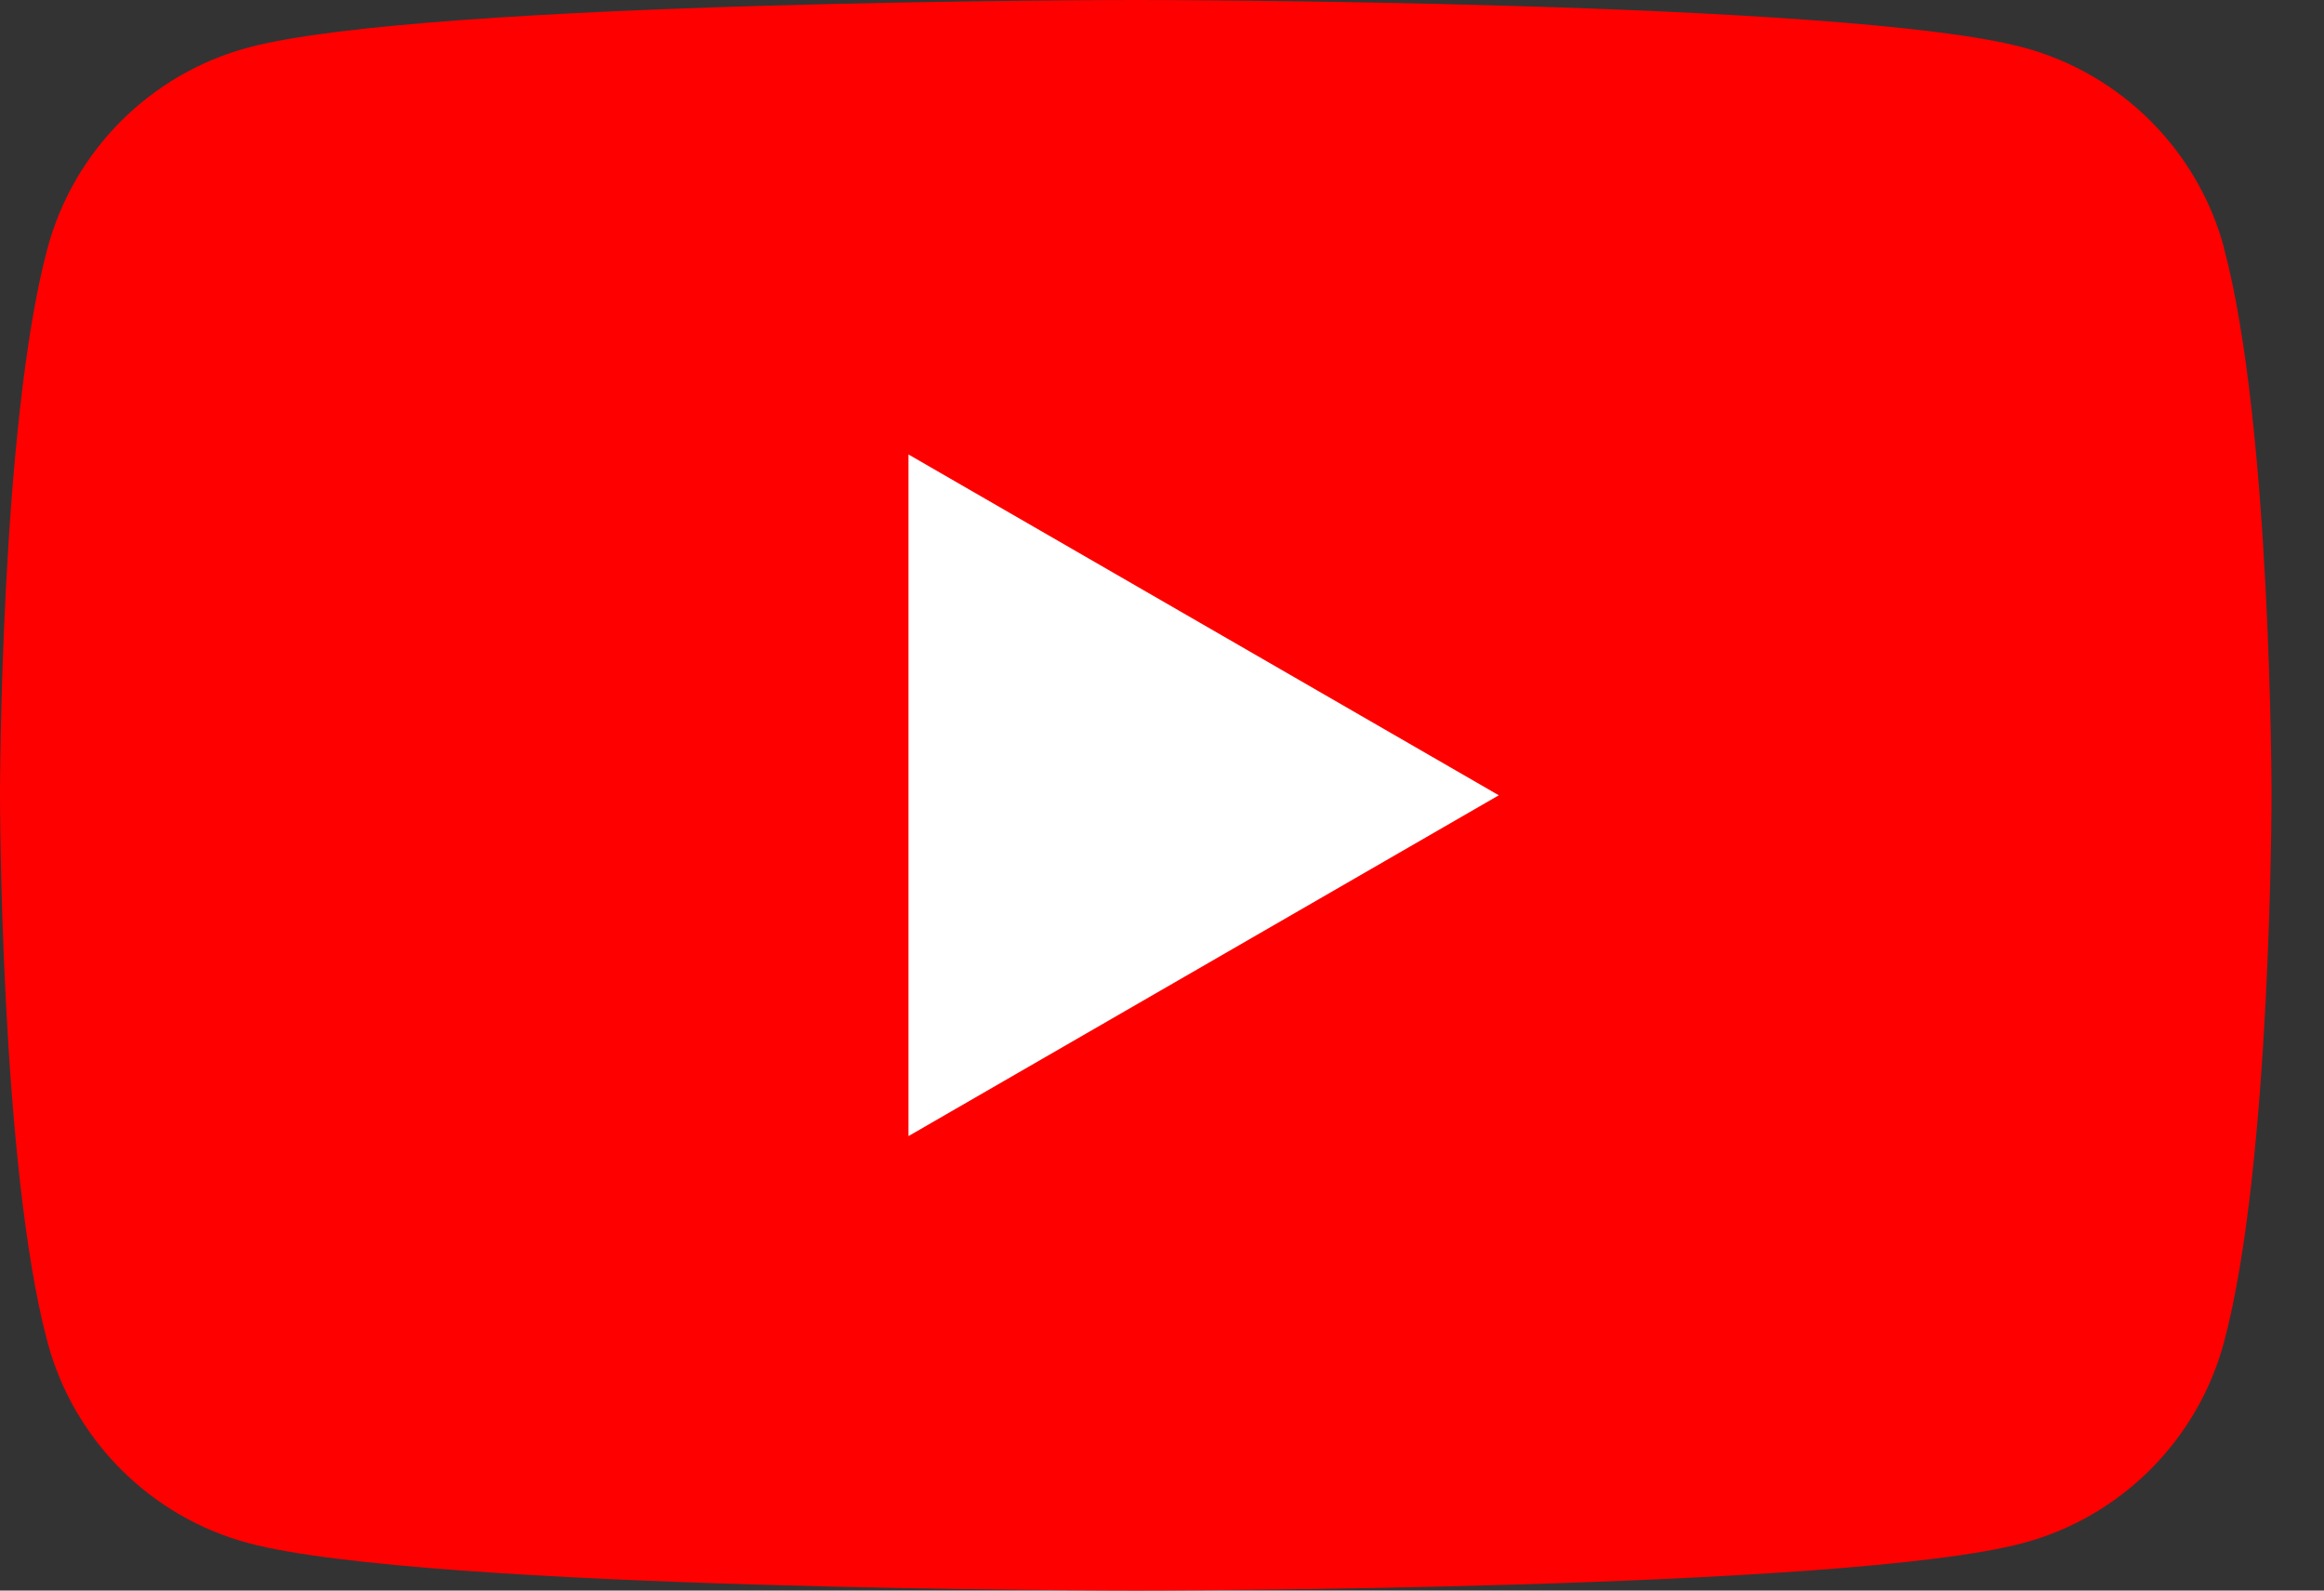
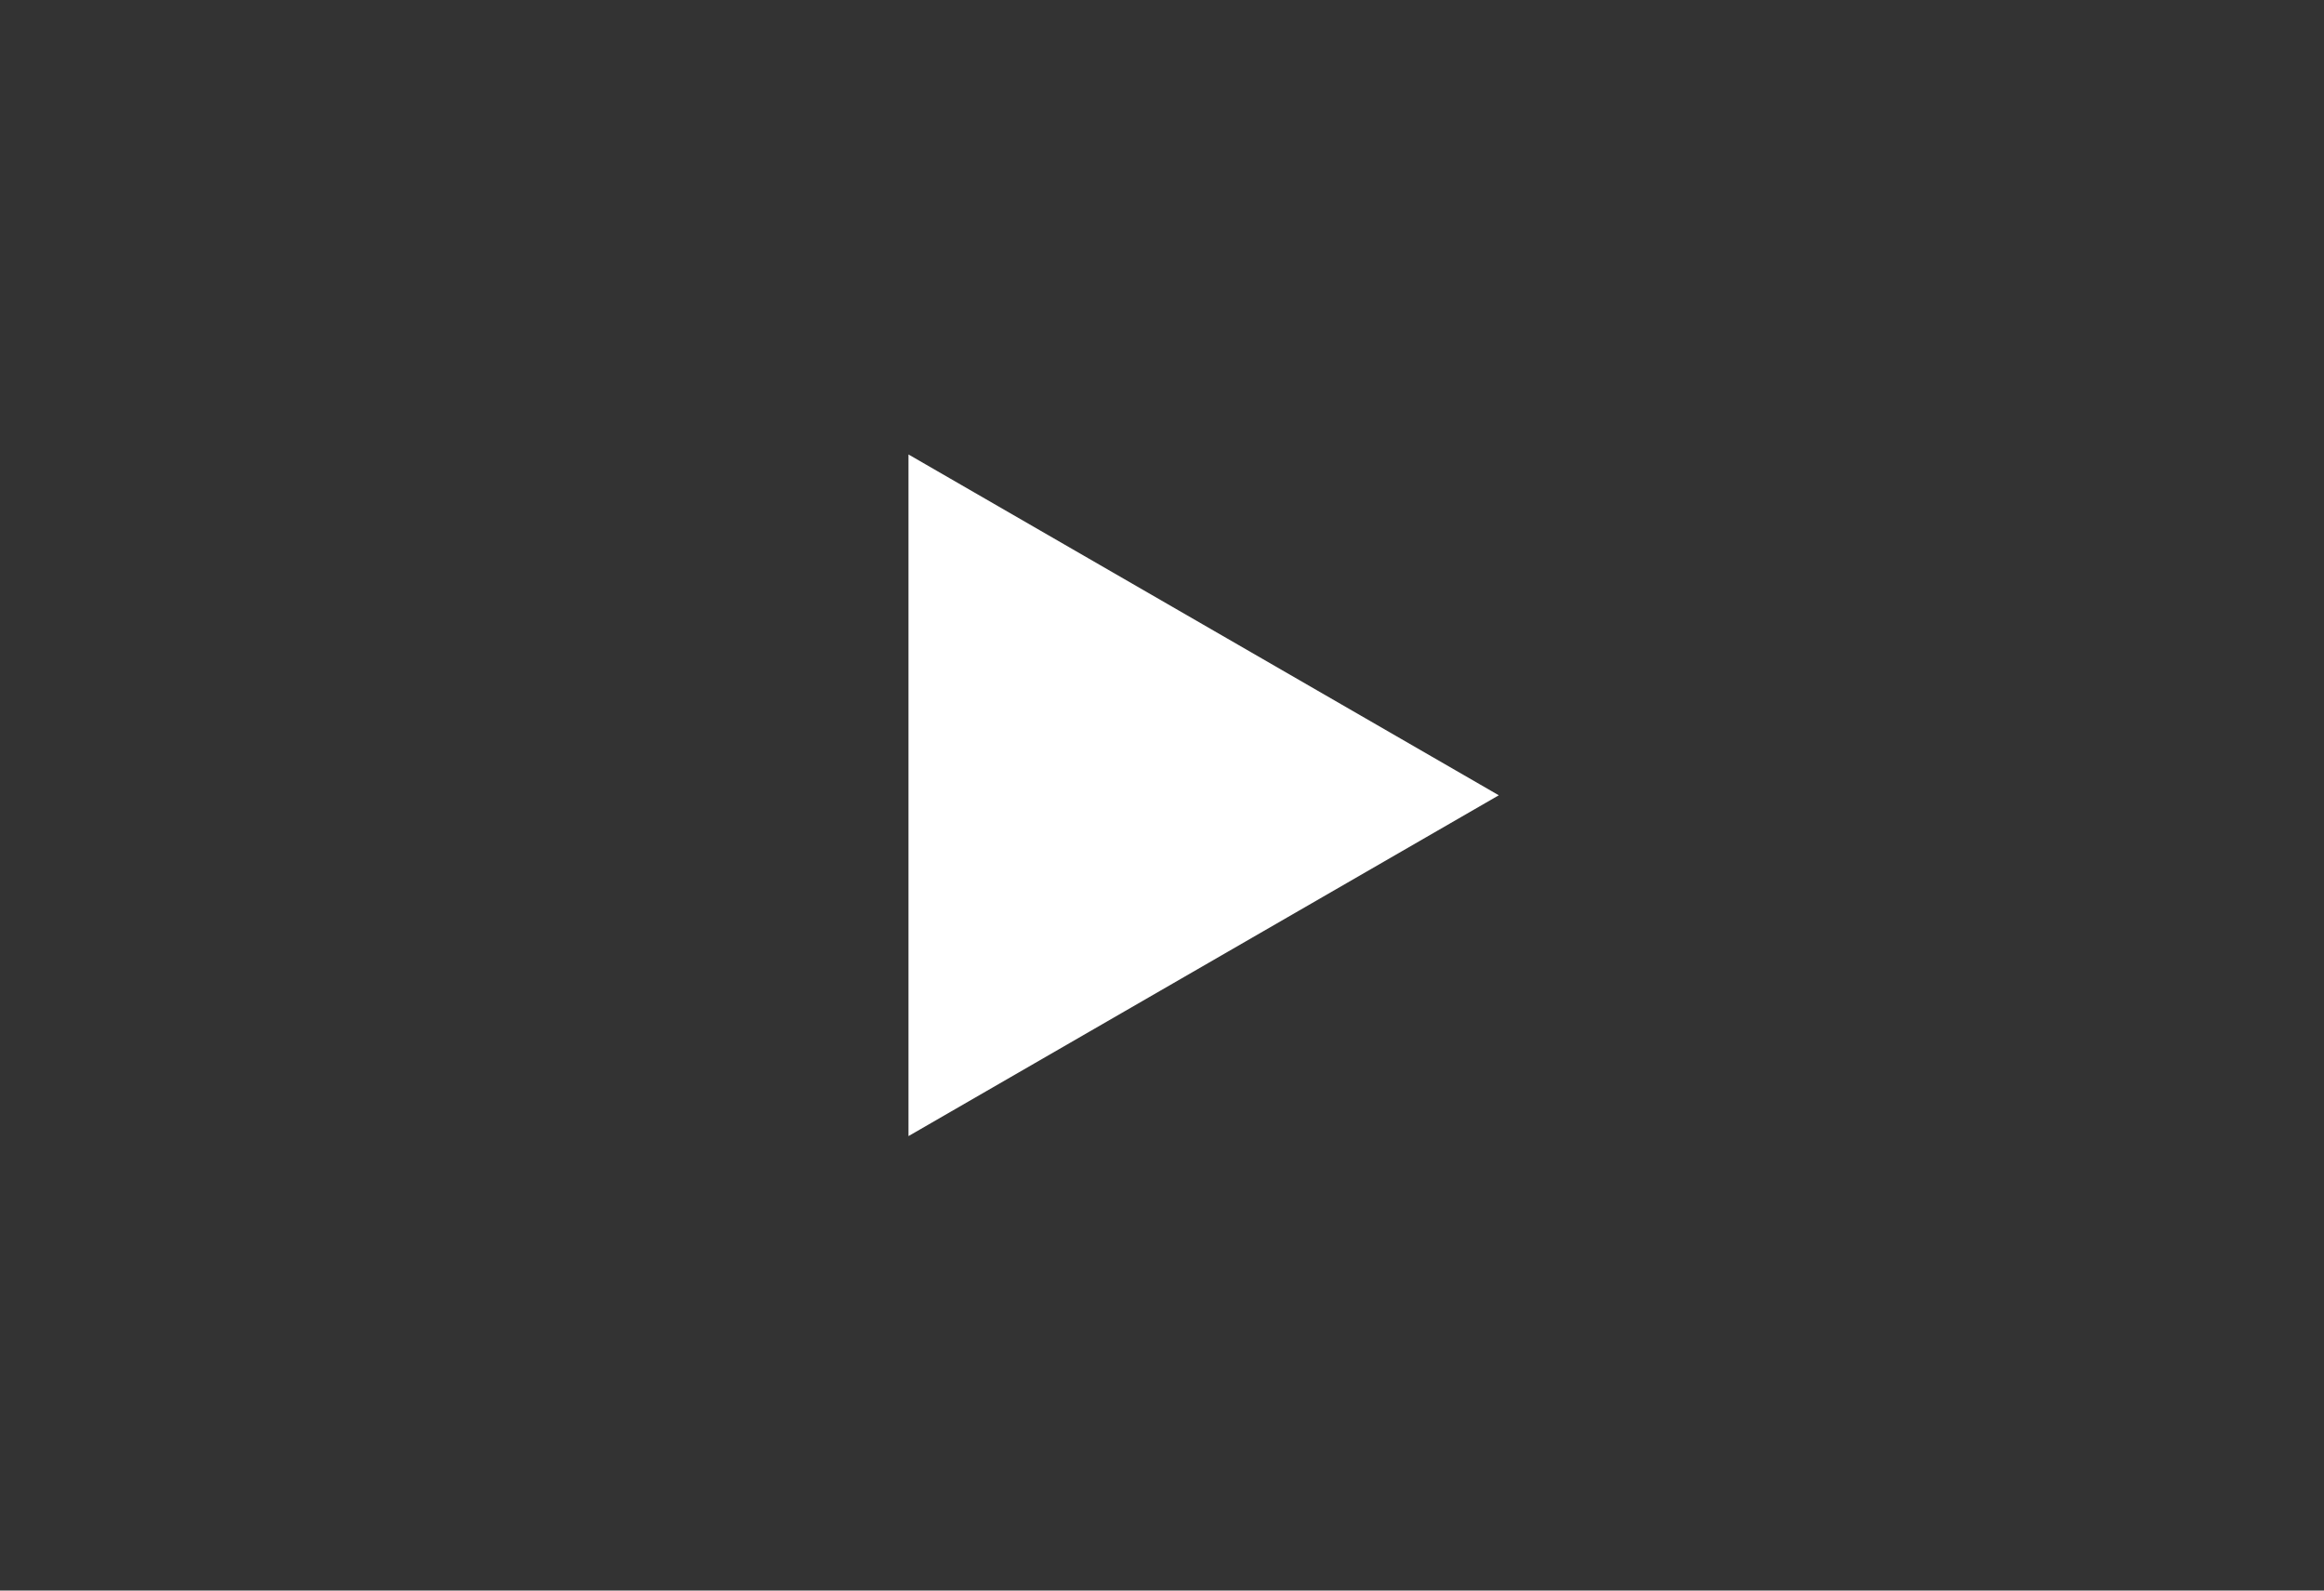
<svg xmlns="http://www.w3.org/2000/svg" width="38" height="26" fill="none">
  <rect width="100%" height="100%" fill="#333333" stroke="none" />
-   <path fill="red" d="M36.368 4.06c-.428-1.599-1.685-2.856-3.284-3.284C30.186 0 18.571 0 18.571 0S6.956 0 4.06.777c-1.599.428-2.856 1.685-3.284 3.284C0 6.955 0 13 0 13s0 6.045.777 8.94c.428 1.599 1.685 2.856 3.284 3.284C6.955 26 18.571 26 18.571 26s11.615 0 14.51-.777c1.599-.428 2.856-1.685 3.284-3.284.777-2.895.777-8.94.777-8.94s0-6.045-.777-8.94h.003Z" />
  <path fill="#fff" d="m14.855 18.571 9.652-5.571-9.652-5.571v11.141Z" />
</svg>